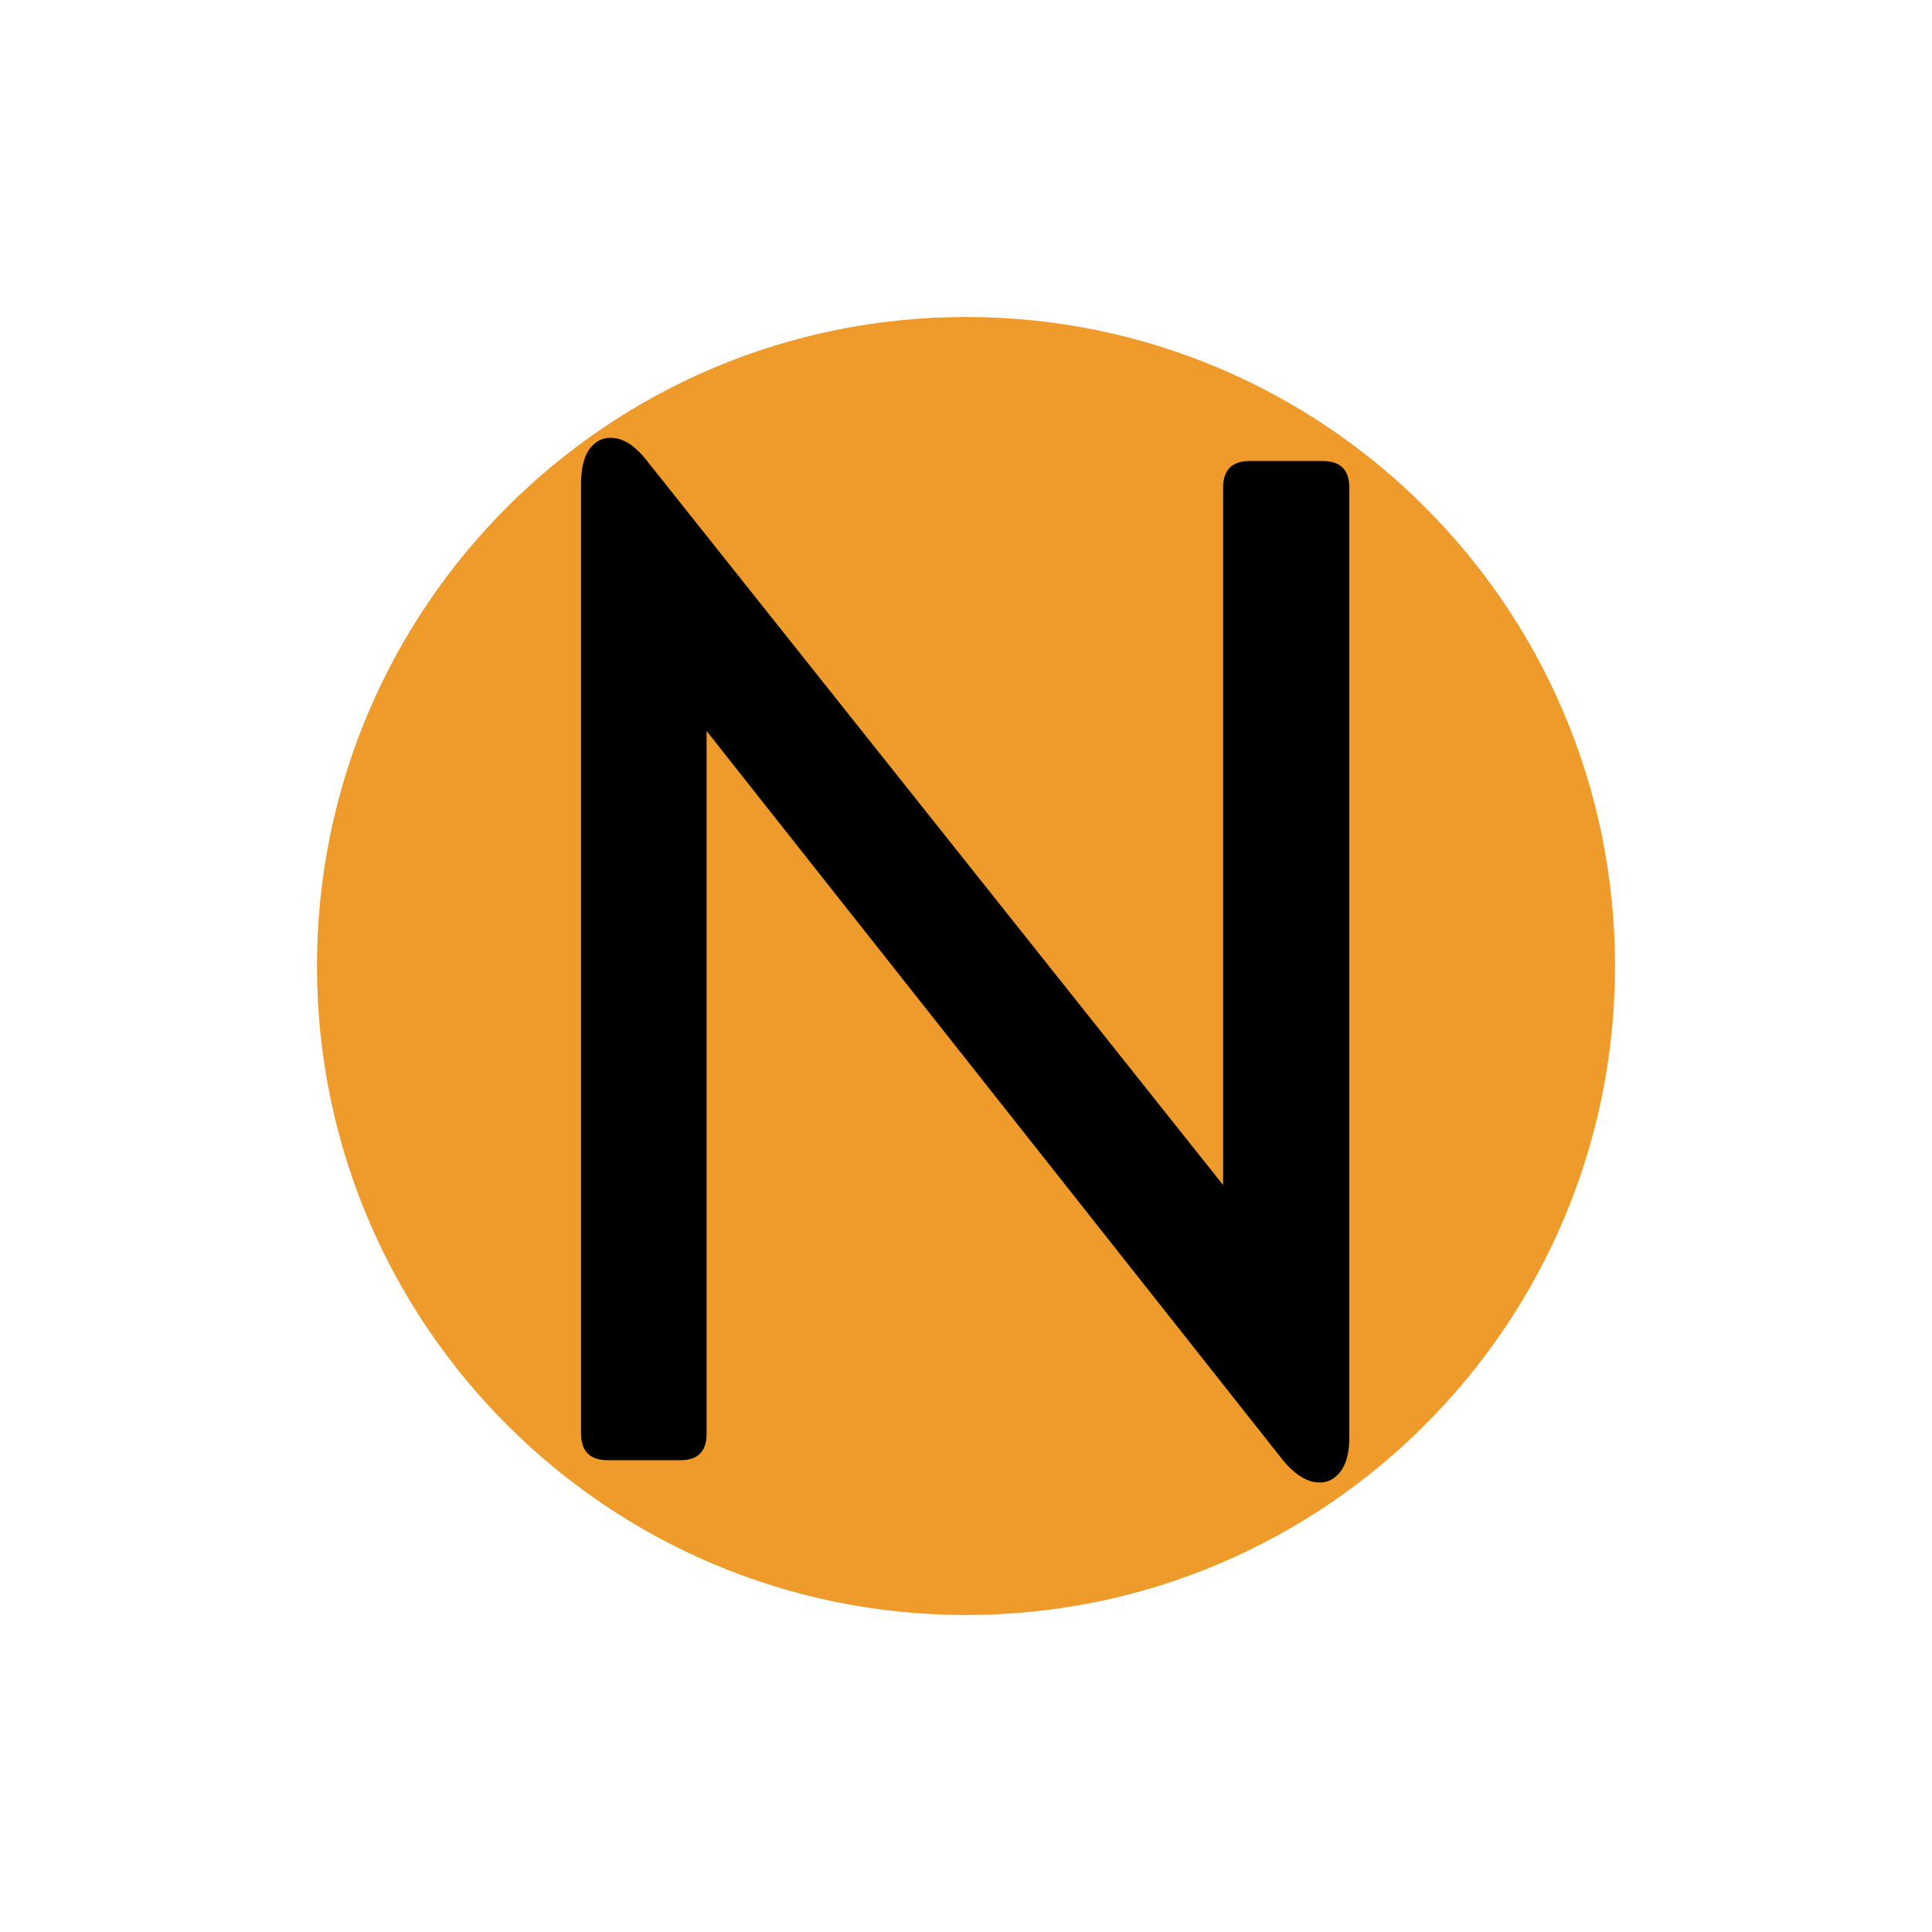
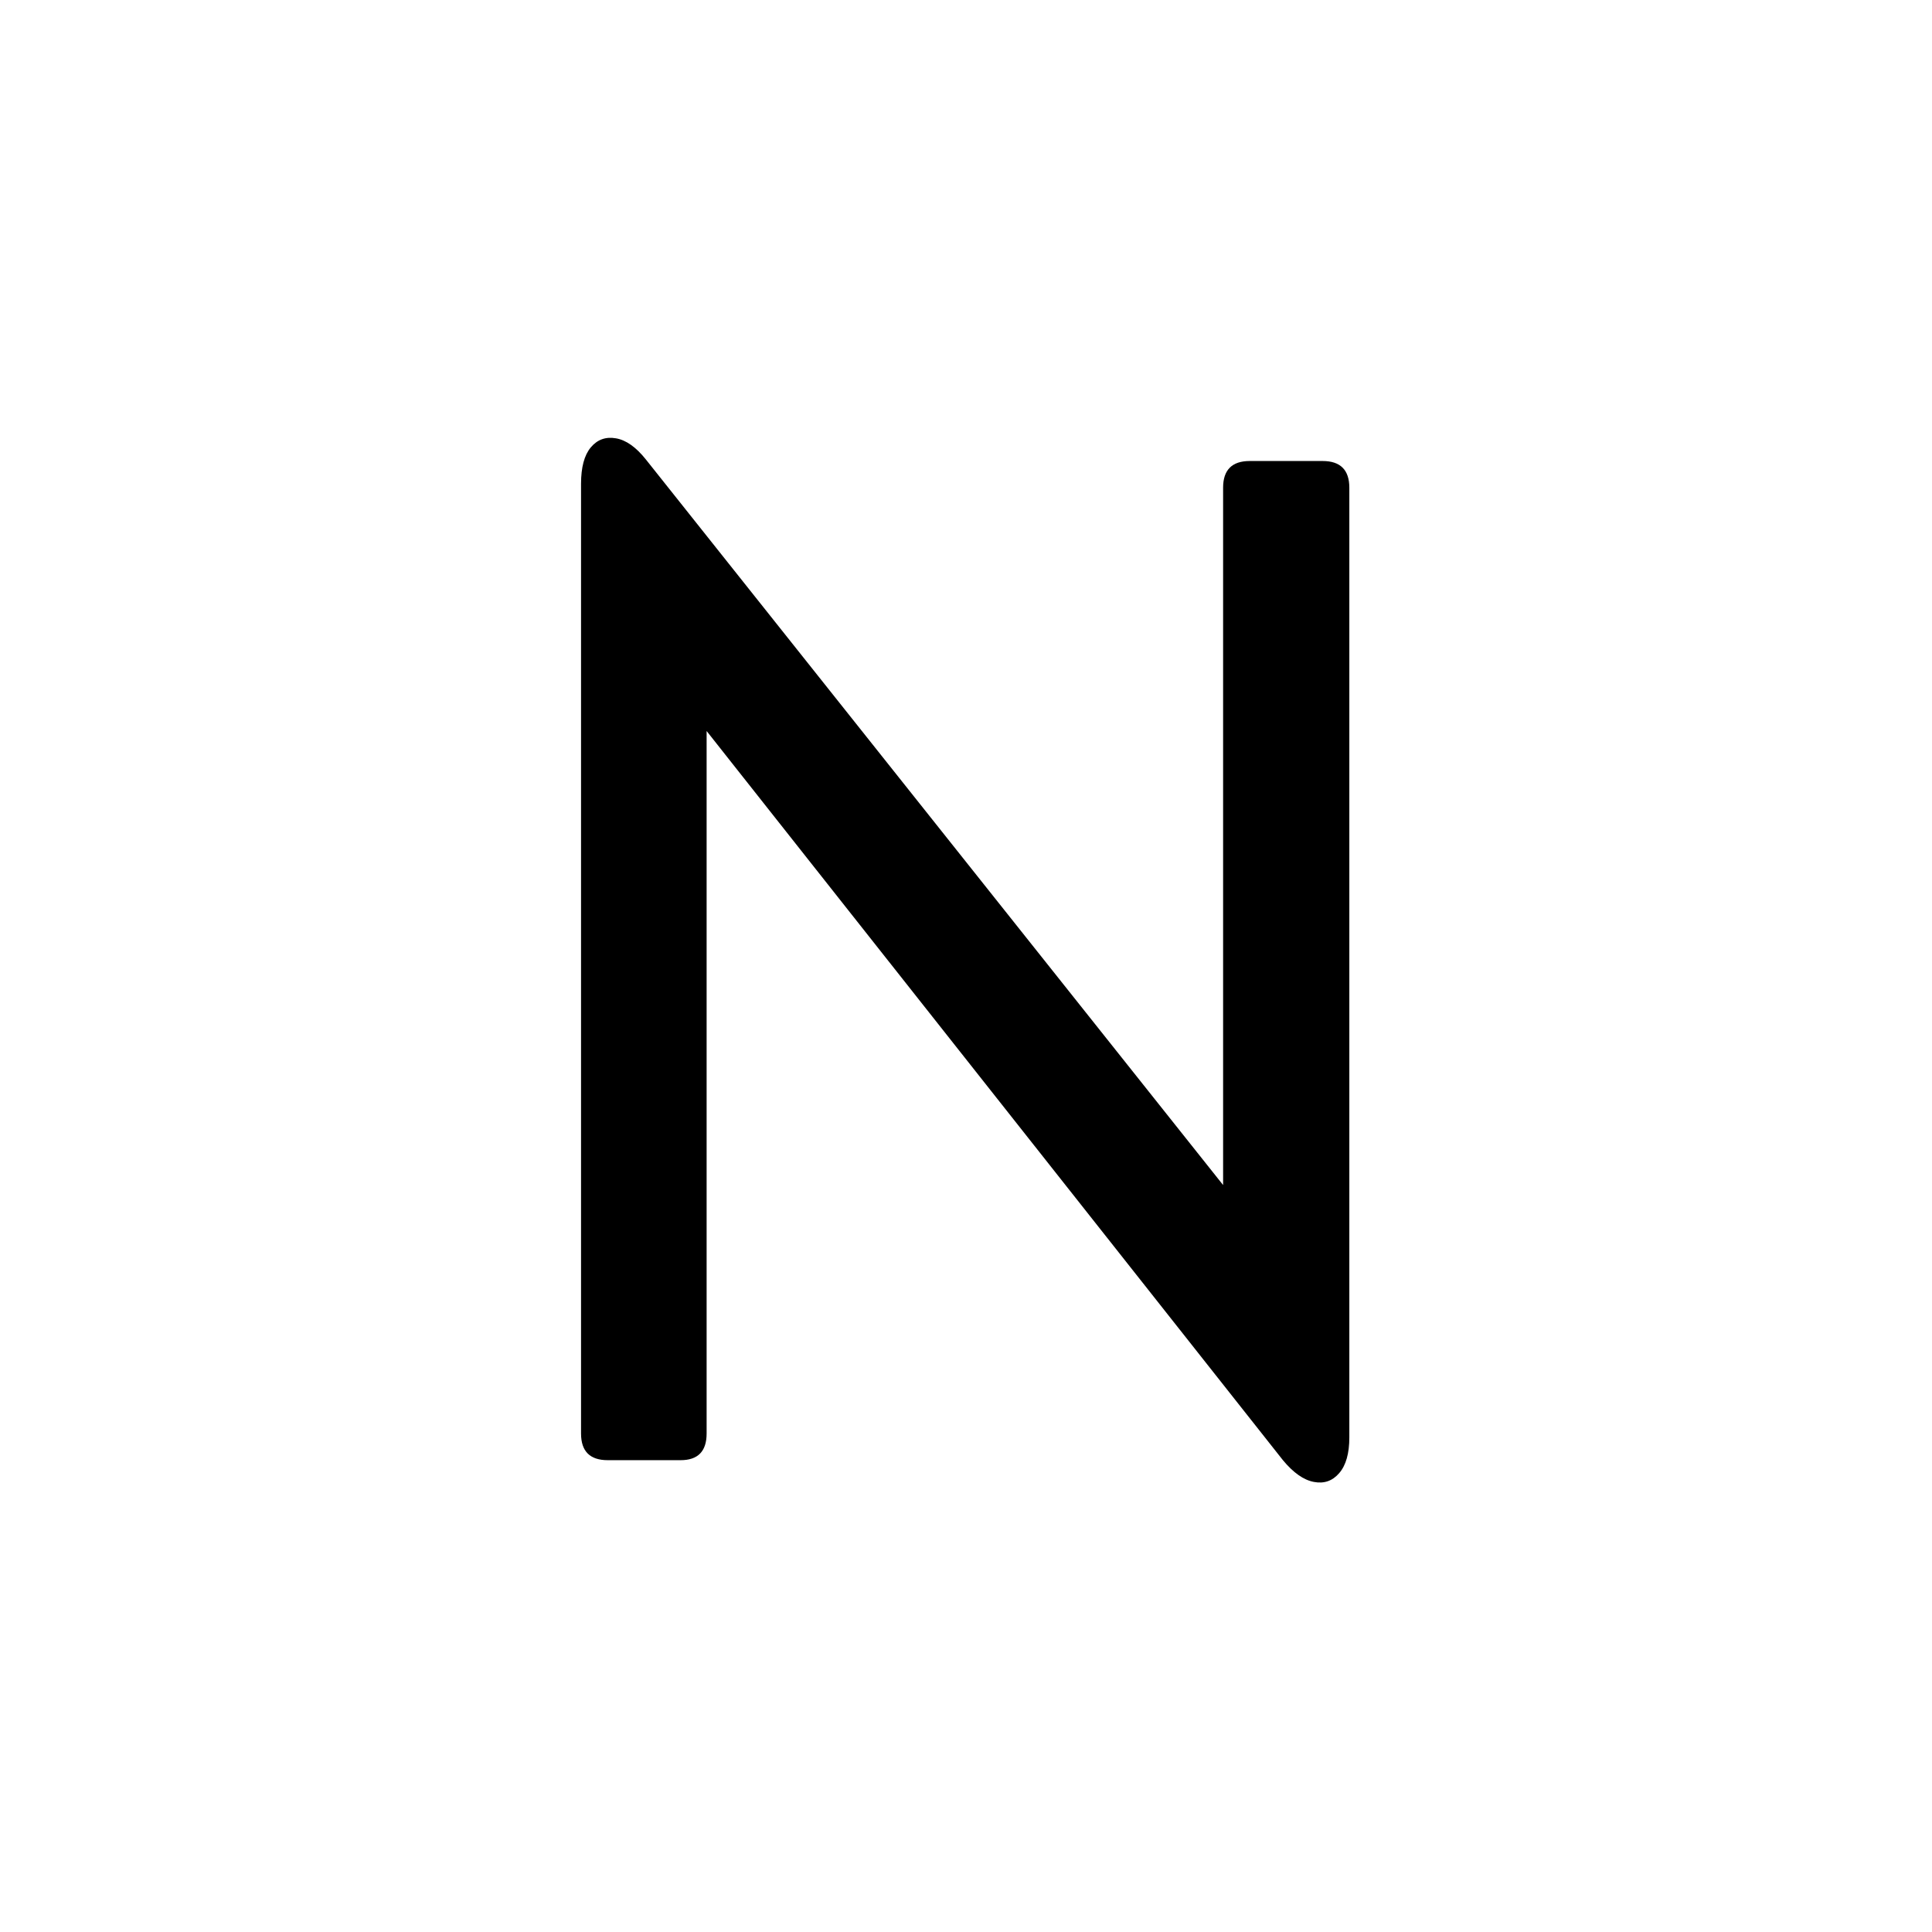
<svg xmlns="http://www.w3.org/2000/svg" width="500" zoomAndPan="magnify" viewBox="0 0 375 375" height="500" preserveAspectRatio="xMidYMid meet" version="1.0">
  <defs>
    <g />
    <clipPath id="c1dc5c9fe9">
      <path d="M 61.523 61.523 L 313.477 61.523 L 313.477 313.477 L 61.523 313.477 Z M 61.523 61.523 " clip-rule="nonzero" />
    </clipPath>
    <clipPath id="d3cc3ac103">
      <path d="M 187.5 61.523 C 117.926 61.523 61.523 117.926 61.523 187.5 C 61.523 257.074 117.926 313.477 187.5 313.477 C 257.074 313.477 313.477 257.074 313.477 187.5 C 313.477 117.926 257.074 61.523 187.5 61.523 Z M 187.5 61.523 " clip-rule="nonzero" />
    </clipPath>
    <clipPath id="125294f613">
      <path d="M 0.523 0.523 L 252.477 0.523 L 252.477 252.477 L 0.523 252.477 Z M 0.523 0.523 " clip-rule="nonzero" />
    </clipPath>
    <clipPath id="8bfbf527c4">
-       <path d="M 126.5 0.523 C 56.926 0.523 0.523 56.926 0.523 126.5 C 0.523 196.074 56.926 252.477 126.5 252.477 C 196.074 252.477 252.477 196.074 252.477 126.5 C 252.477 56.926 196.074 0.523 126.5 0.523 Z M 126.5 0.523 " clip-rule="nonzero" />
-     </clipPath>
+       </clipPath>
    <clipPath id="3c685b64b3">
      <rect x="0" width="253" y="0" height="253" />
    </clipPath>
    <clipPath id="651dc5ce49">
      <rect x="0" width="190" y="0" height="325" />
    </clipPath>
  </defs>
  <g clip-path="url(#c1dc5c9fe9)">
    <g clip-path="url(#d3cc3ac103)">
      <g transform="matrix(1, 0, 0, 1, 61, 61)">
        <g clip-path="url(#3c685b64b3)">
          <g clip-path="url(#125294f613)">
            <g clip-path="url(#8bfbf527c4)">
-               <path fill="#ee9b2b" d="M 0.523 0.523 L 252.477 0.523 L 252.477 252.477 L 0.523 252.477 Z M 0.523 0.523 " fill-opacity="1" fill-rule="nonzero" />
-             </g>
+               </g>
          </g>
        </g>
      </g>
    </g>
  </g>
  <g transform="matrix(1, 0, 0, 1, 93, 24)">
    <g clip-path="url(#651dc5ce49)">
      <g fill="#000000" fill-opacity="1">
        <g transform="translate(0.342, 259.42)">
          <g>
            <path d="M 38.766 0 L 24.625 0 C 21.164 0 19.438 -1.723 19.438 -5.172 L 19.438 -189.516 C 19.438 -192.711 20.066 -195.066 21.328 -196.578 C 22.598 -198.098 24.223 -198.688 26.203 -198.344 C 28.18 -198.008 30.133 -196.625 32.062 -194.188 L 144.062 -53.406 L 144.062 -188.75 C 144.062 -192.207 145.785 -193.938 149.234 -193.938 L 163.375 -193.938 C 166.832 -193.938 168.562 -192.207 168.562 -188.75 L 168.562 -4.422 C 168.562 -1.305 167.906 1.004 166.594 2.516 C 165.289 4.035 163.648 4.602 161.672 4.219 C 159.691 3.844 157.691 2.438 155.672 0 L 43.812 -141.531 L 43.812 -5.172 C 43.812 -1.723 42.129 0 38.766 0 Z M 38.766 0 " />
          </g>
        </g>
      </g>
    </g>
  </g>
</svg>